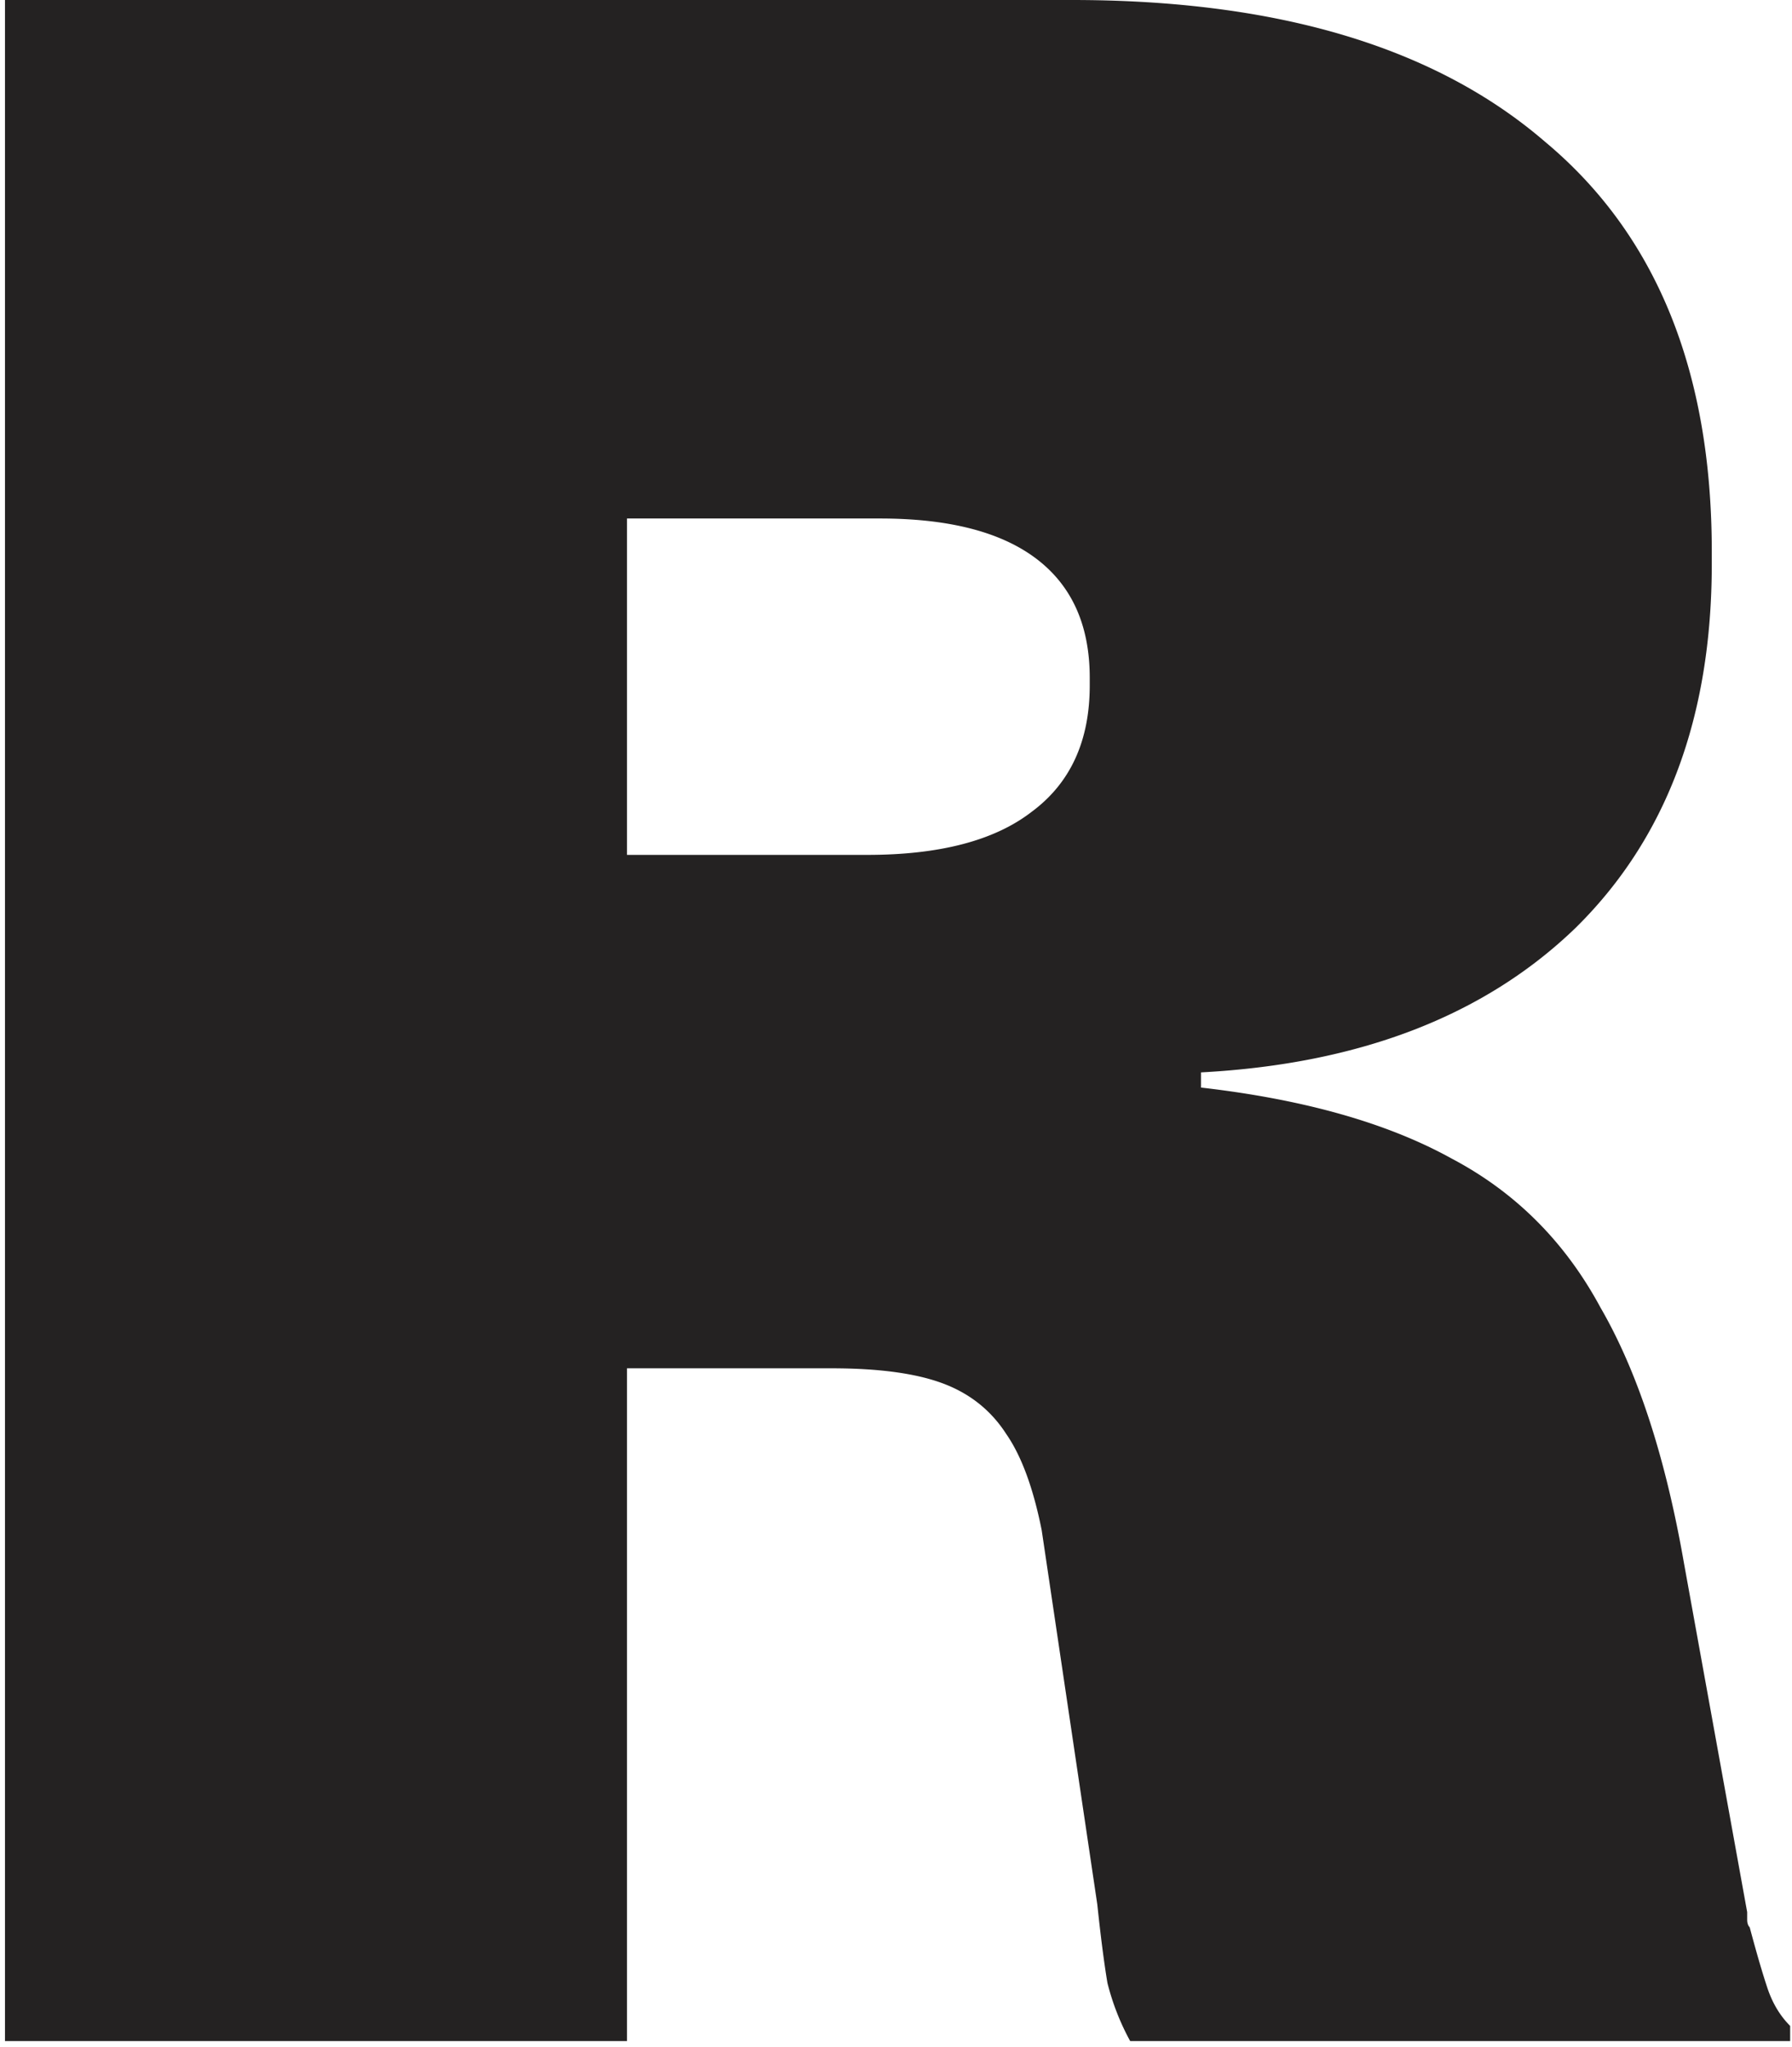
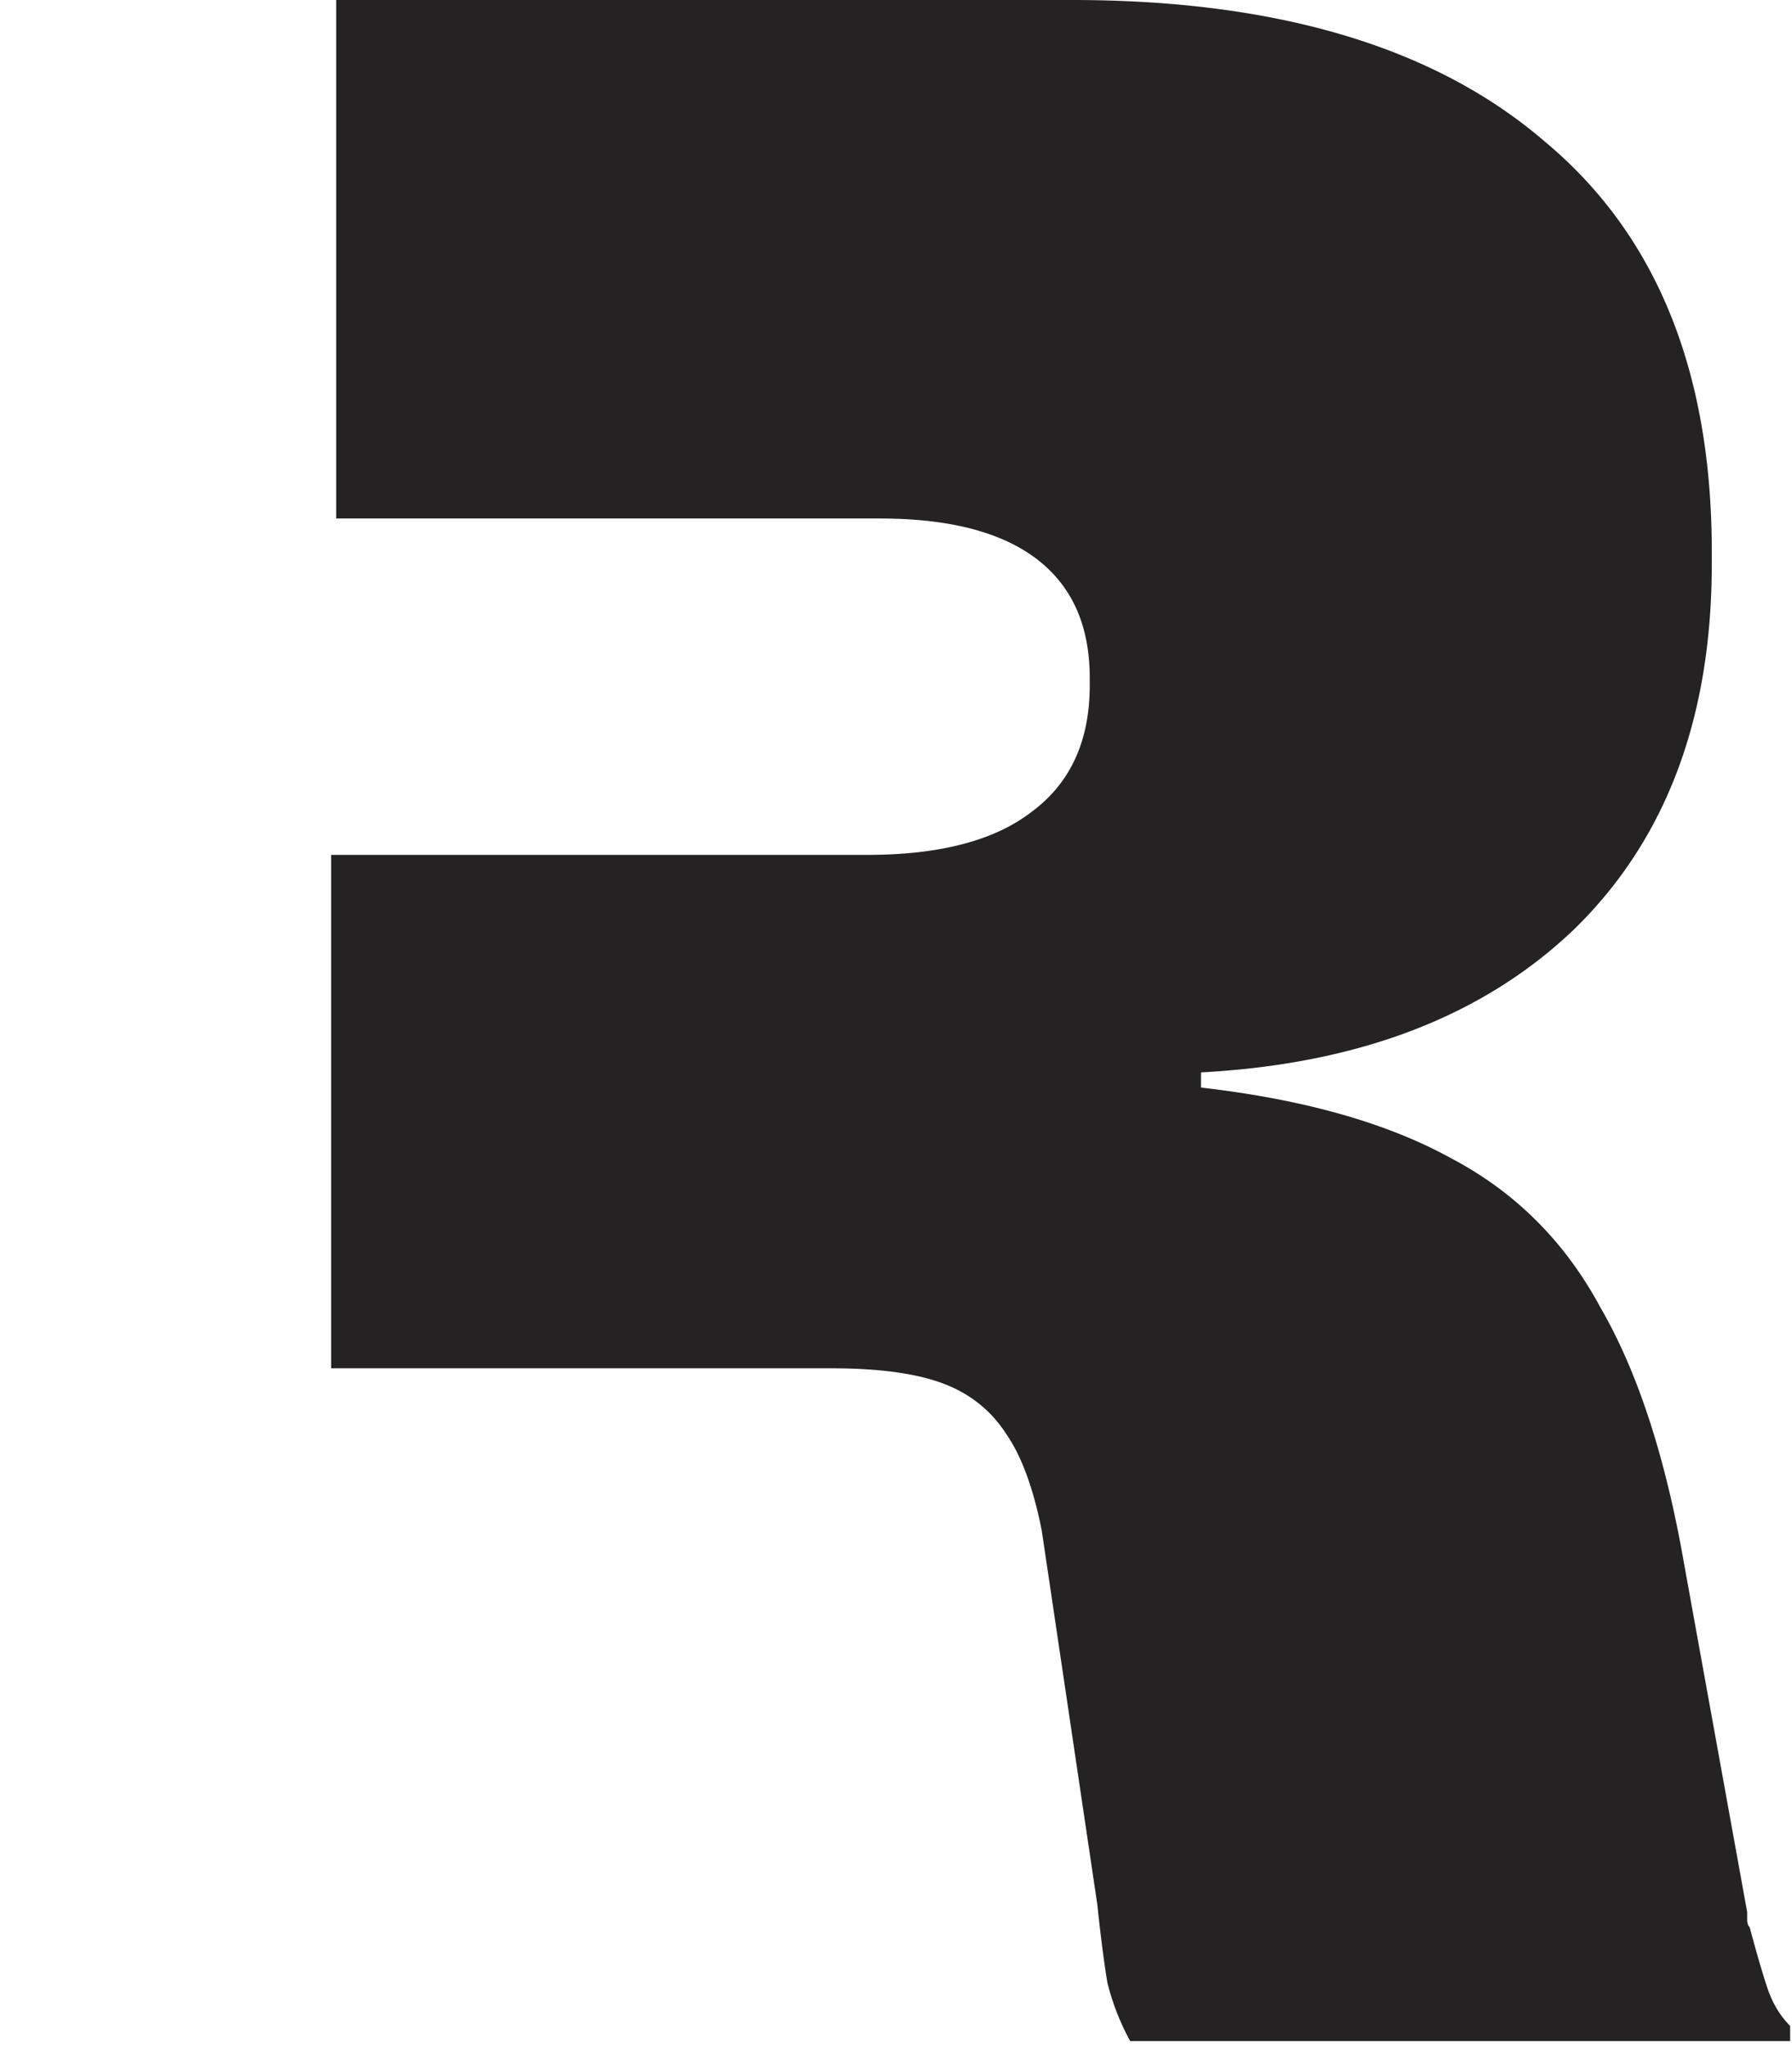
<svg xmlns="http://www.w3.org/2000/svg" width="183" height="209" fill="none">
-   <path fill="#242222" d="M115.415 208.383a25.077 25.077 0 0 1-2.324-5.939c-.344-2.066-.688-4.734-1.033-8.005l-5.68-38.217c-.861-4.303-2.066-7.574-3.615-9.812-1.55-2.41-3.702-4.131-6.456-5.164-2.754-1.033-6.541-1.55-11.362-1.55H33.818V87.278h54.743c7.402 0 12.996-1.463 16.784-4.39 3.959-2.926 5.939-7.23 5.939-12.91v-.775c0-5.337-1.808-9.382-5.423-12.137-3.615-2.754-8.951-4.131-16.01-4.131H34.335V0h75.142c21.002 0 37.098 4.82 48.287 14.46 11.362 9.468 17.043 23.412 17.043 41.832v1.29c0 15.666-4.648 28.06-13.944 37.184-9.296 8.952-22.035 13.858-38.217 14.719v1.549c10.501 1.205 19.022 3.615 25.564 7.23 6.542 3.443 11.62 8.522 15.235 15.235 3.787 6.542 6.628 15.235 8.521 26.08l6.456 35.635v.774c0 .344.086.603.258.775.688 2.582 1.291 4.648 1.807 6.197.517 1.549 1.291 2.841 2.324 3.873v1.55h-67.395zm-114.907 0V0H64.03v208.383H.508z" />
+   <path fill="#242222" d="M115.415 208.383a25.077 25.077 0 0 1-2.324-5.939c-.344-2.066-.688-4.734-1.033-8.005l-5.68-38.217c-.861-4.303-2.066-7.574-3.615-9.812-1.55-2.41-3.702-4.131-6.456-5.164-2.754-1.033-6.541-1.55-11.362-1.55H33.818V87.278h54.743c7.402 0 12.996-1.463 16.784-4.39 3.959-2.926 5.939-7.23 5.939-12.91v-.775c0-5.337-1.808-9.382-5.423-12.137-3.615-2.754-8.951-4.131-16.01-4.131H34.335V0h75.142c21.002 0 37.098 4.82 48.287 14.46 11.362 9.468 17.043 23.412 17.043 41.832v1.29c0 15.666-4.648 28.06-13.944 37.184-9.296 8.952-22.035 13.858-38.217 14.719v1.549c10.501 1.205 19.022 3.615 25.564 7.23 6.542 3.443 11.62 8.522 15.235 15.235 3.787 6.542 6.628 15.235 8.521 26.08l6.456 35.635v.774c0 .344.086.603.258.775.688 2.582 1.291 4.648 1.807 6.197.517 1.549 1.291 2.841 2.324 3.873v1.55h-67.395zm-114.907 0V0v208.383H.508z" />
</svg>